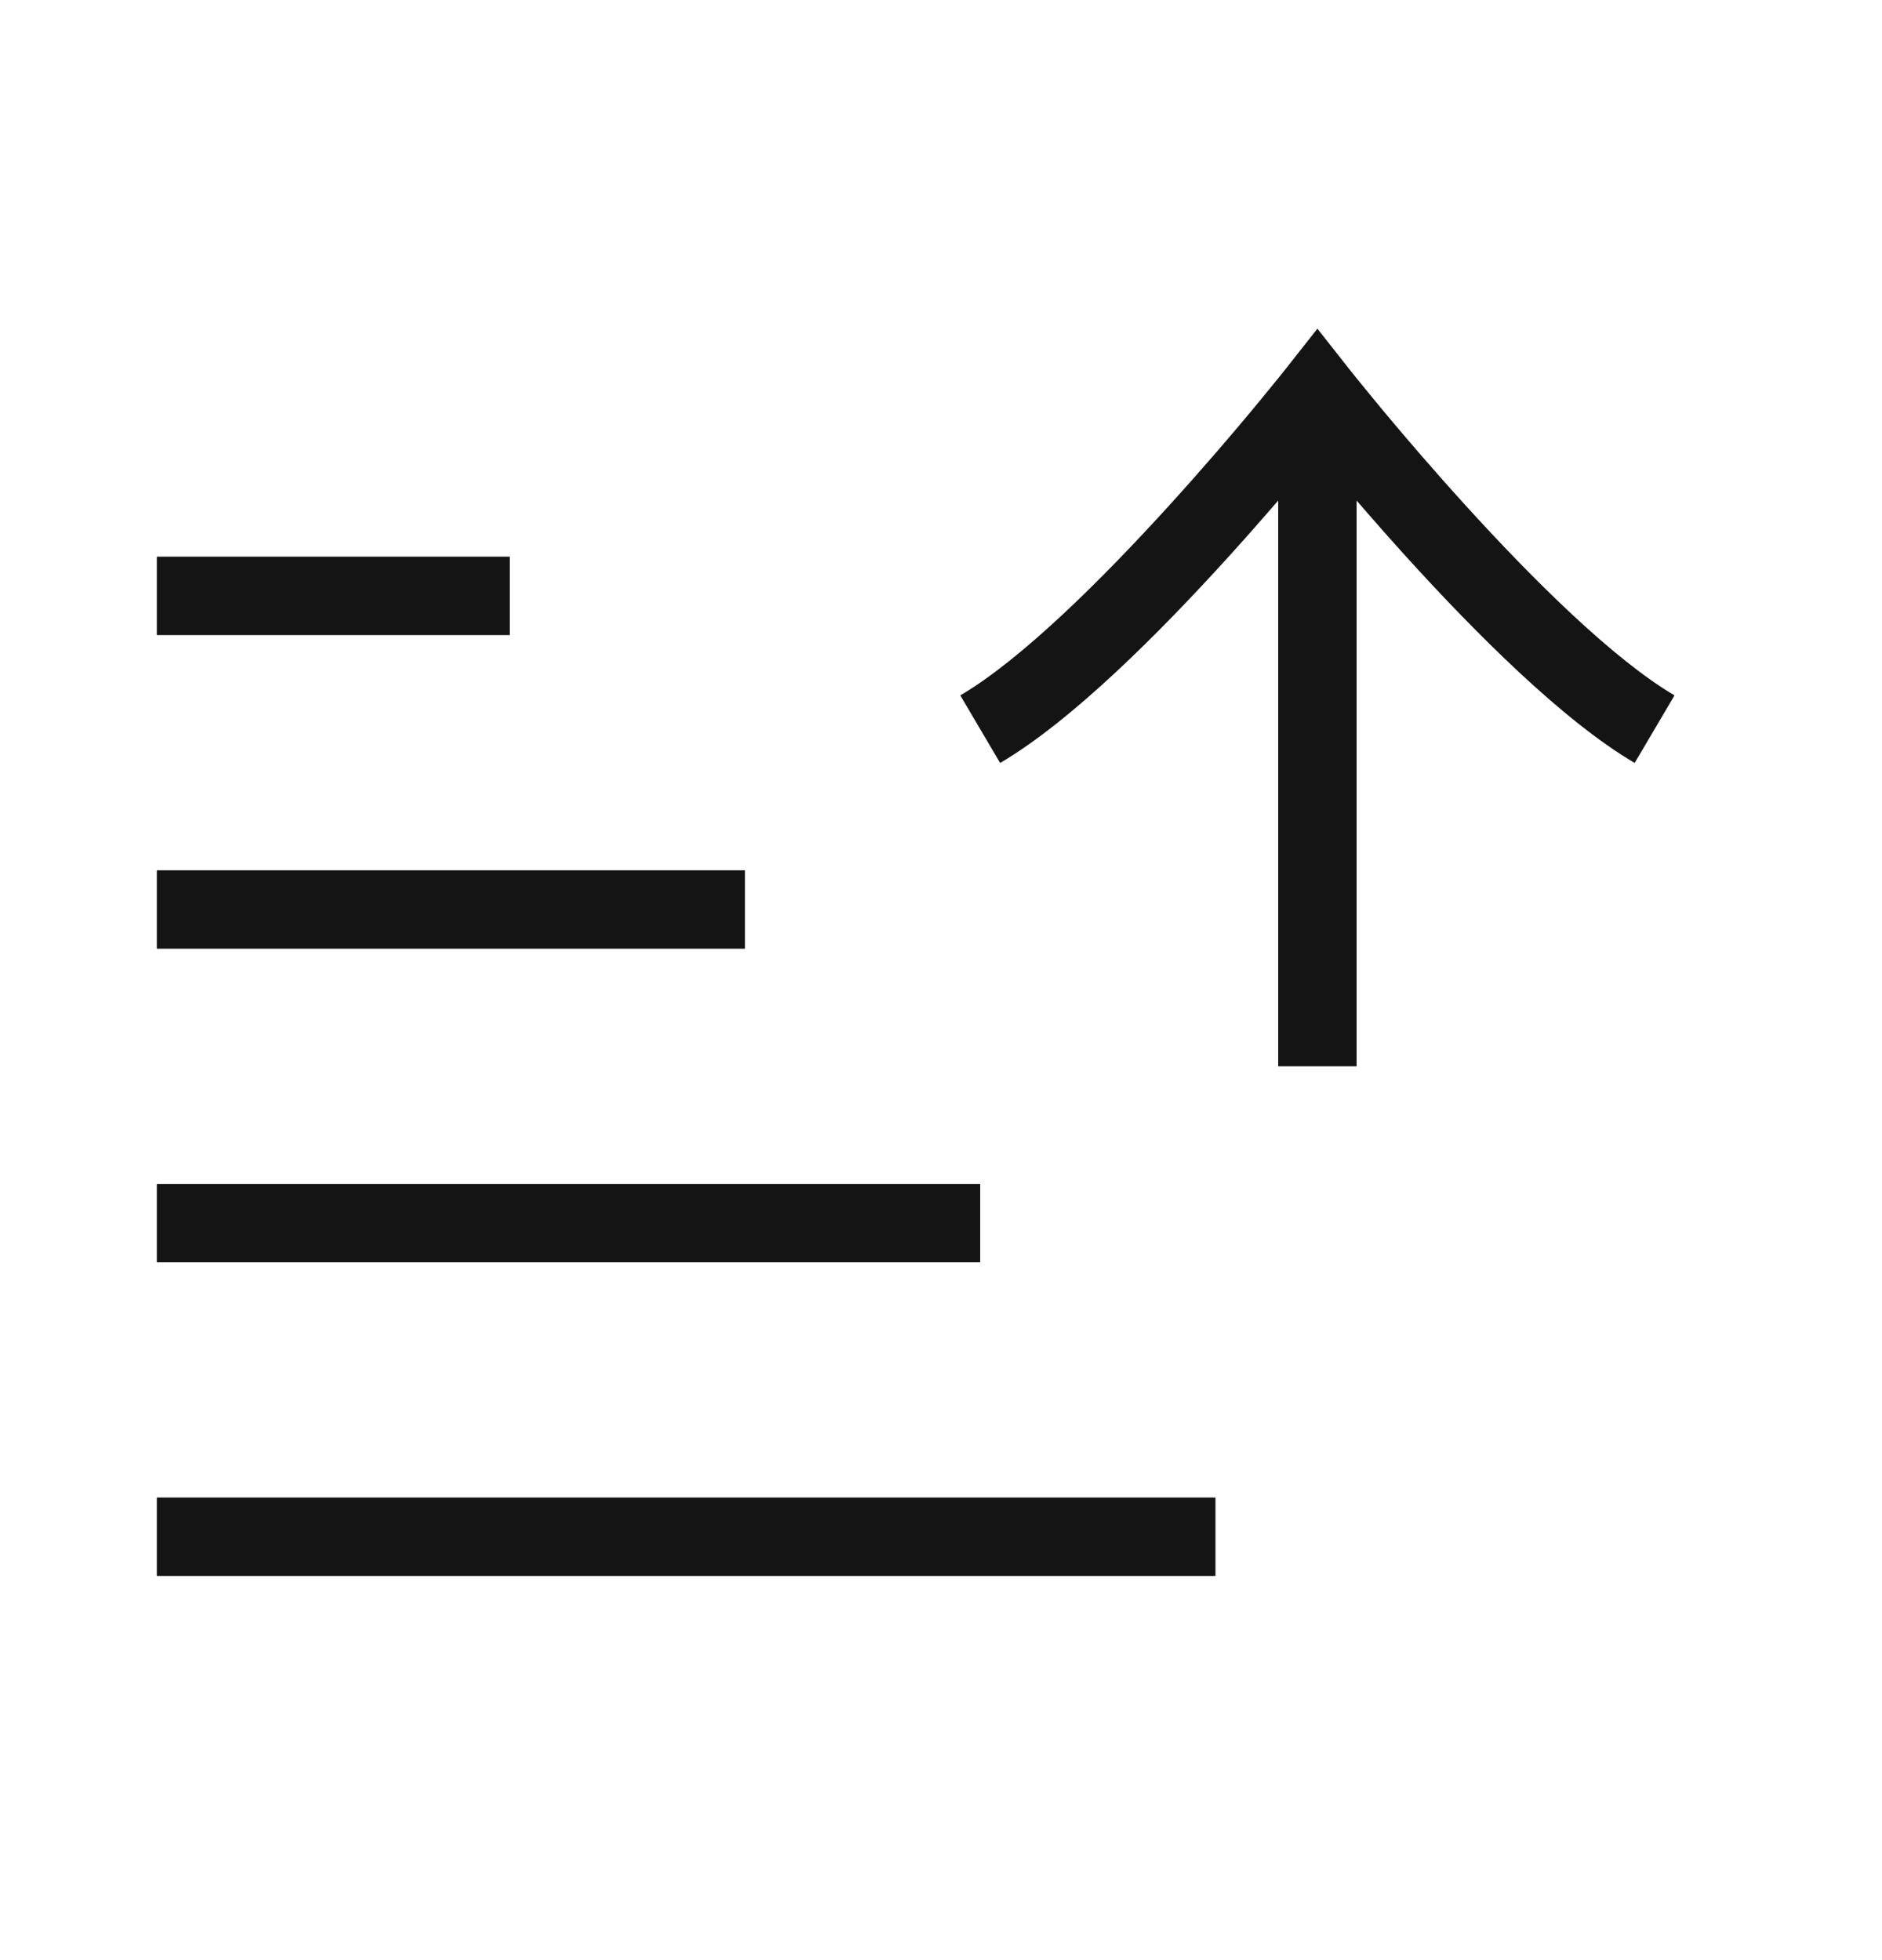
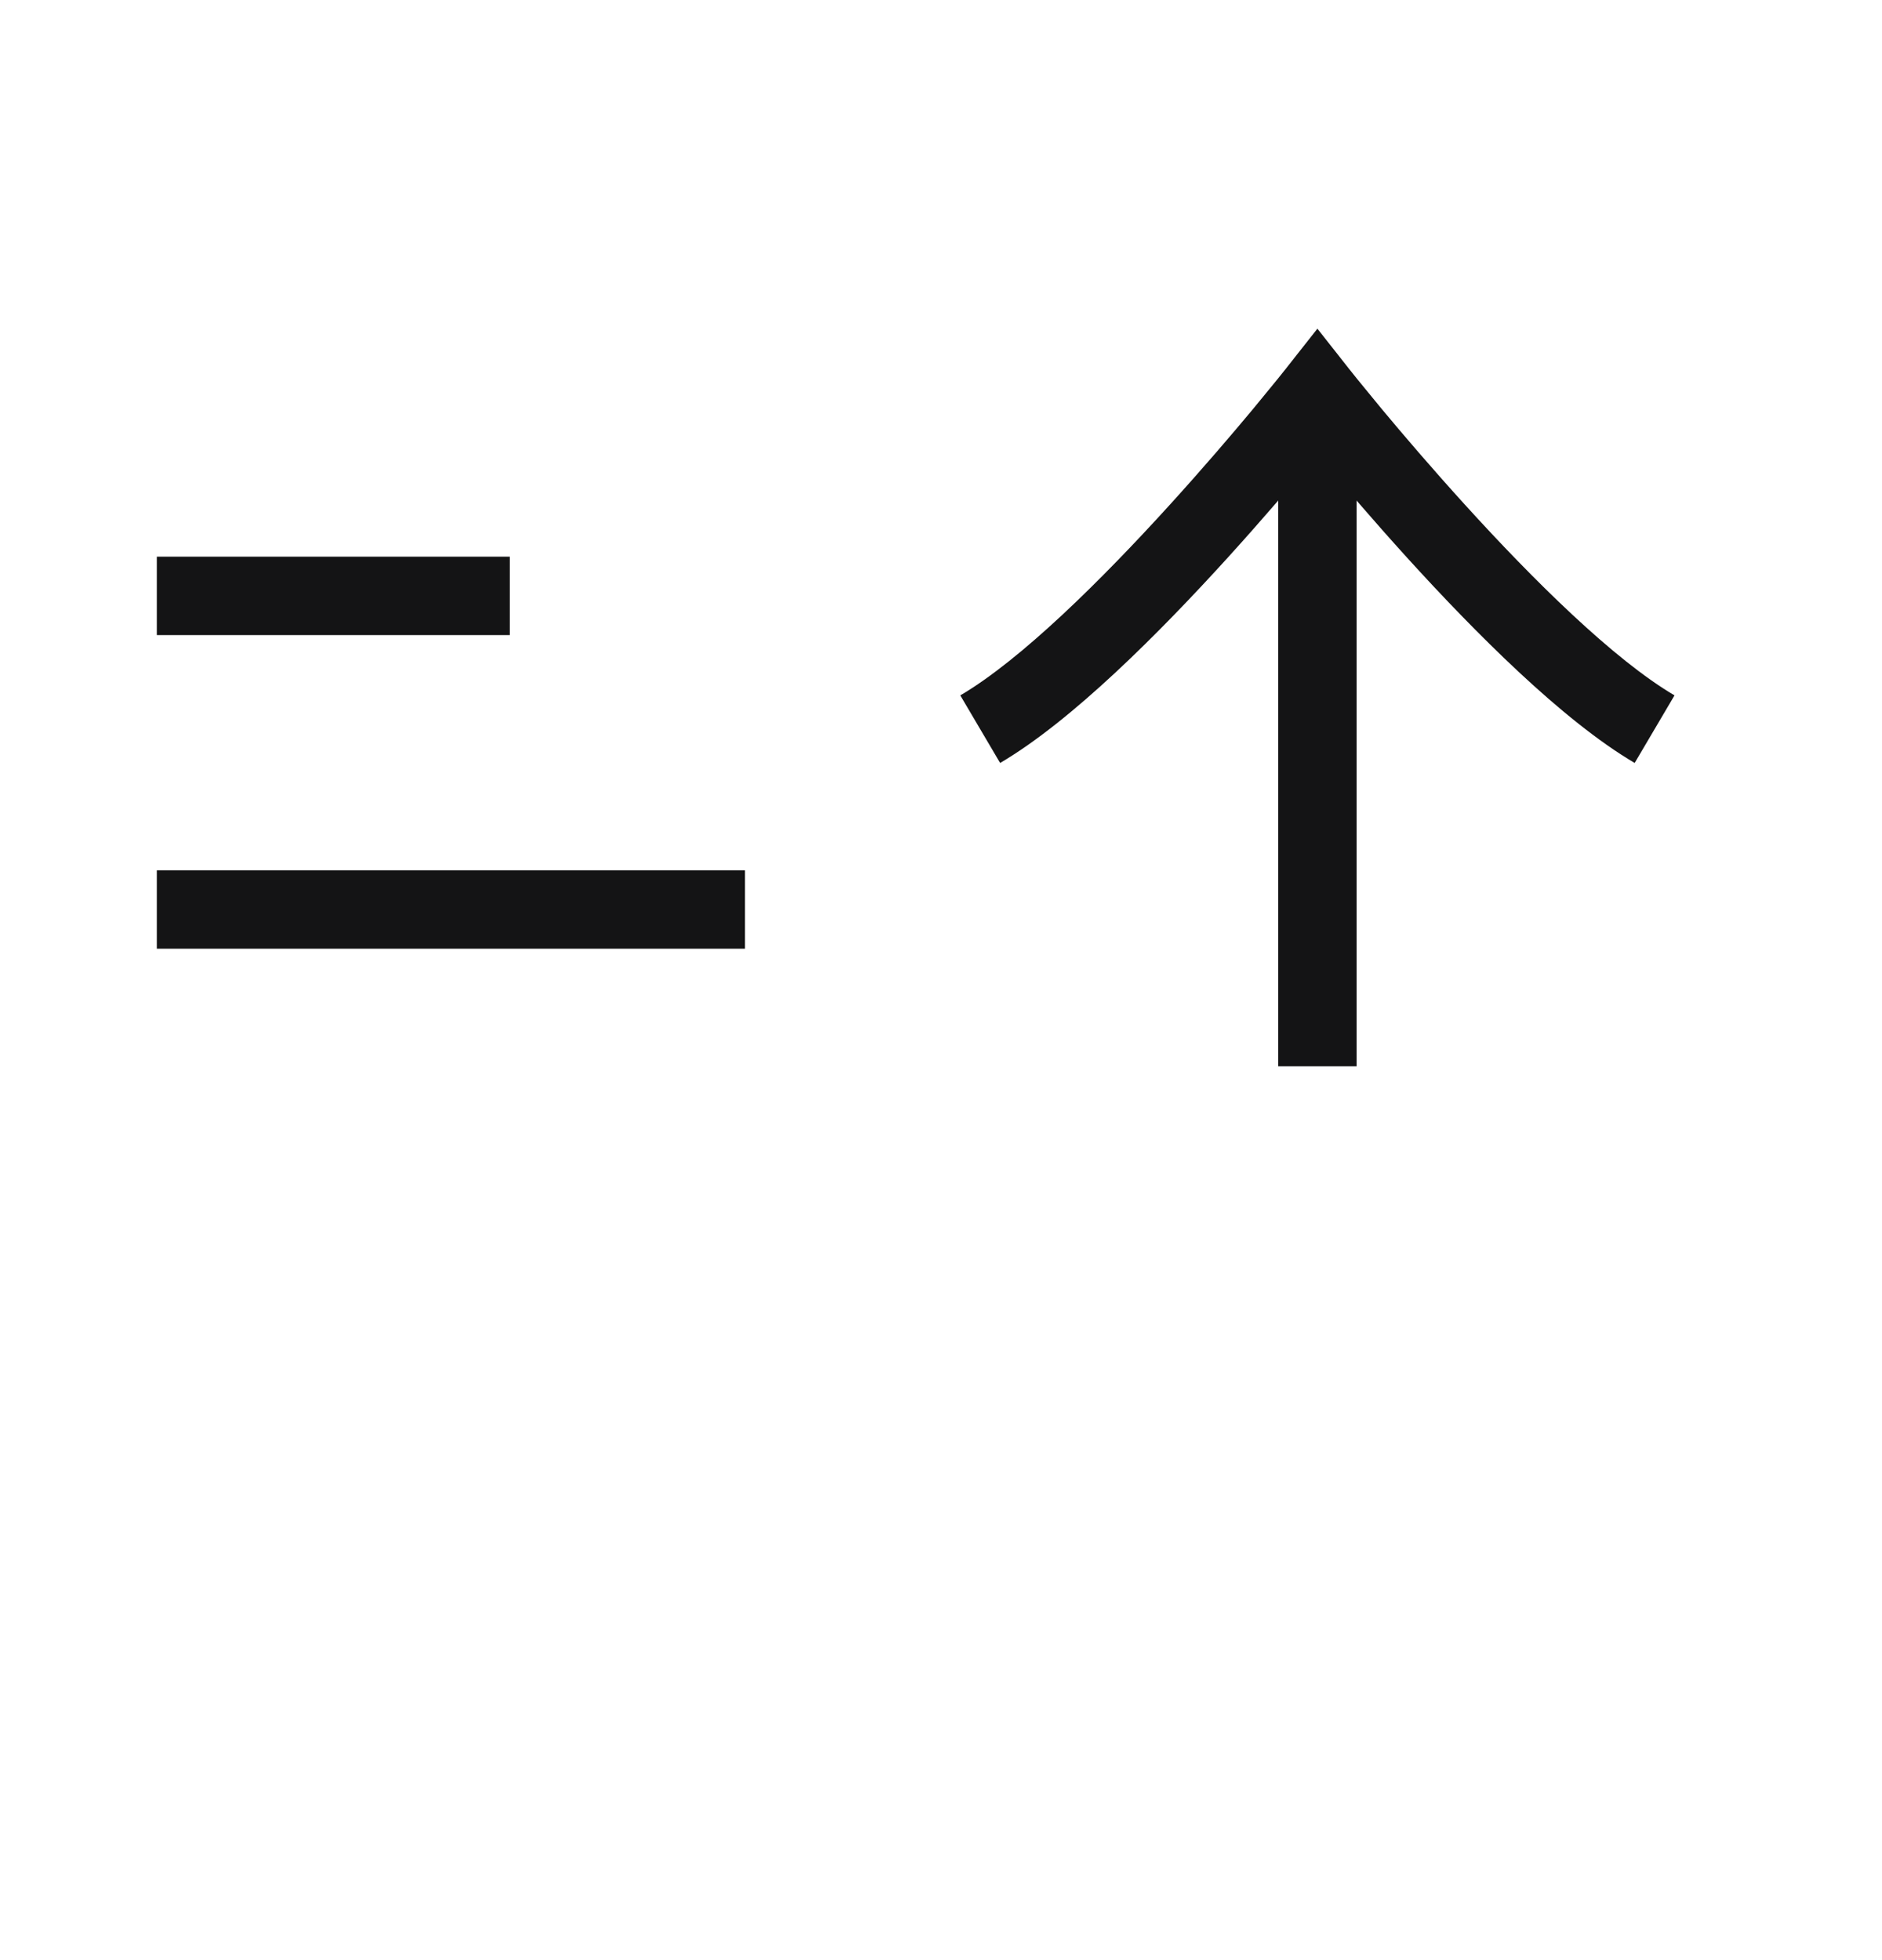
<svg xmlns="http://www.w3.org/2000/svg" width="24" height="25" viewBox="0 0 24 25" fill="none">
  <path fill-rule="evenodd" clip-rule="evenodd" d="M16.3 13.6V5H17.3V13.6H16.3Z" fill="#141415" />
  <path fill-rule="evenodd" clip-rule="evenodd" d="M16.8 4.192L16.406 4.692L16.401 4.699L16.379 4.726C16.36 4.749 16.332 4.785 16.296 4.83C16.223 4.92 16.116 5.051 15.983 5.212C15.716 5.533 15.342 5.971 14.917 6.439C14.051 7.393 13.023 8.413 12.246 8.869L12.754 9.731C13.678 9.188 14.799 8.057 15.658 7.111C16.095 6.629 16.478 6.18 16.752 5.851C16.768 5.831 16.784 5.812 16.8 5.793C16.816 5.812 16.832 5.831 16.848 5.851C17.122 6.18 17.505 6.629 17.942 7.111C18.801 8.057 19.922 9.188 20.846 9.731L21.354 8.869C20.578 8.413 19.549 7.393 18.683 6.439C18.258 5.971 17.884 5.533 17.617 5.212C17.484 5.051 17.377 4.92 17.304 4.83C17.268 4.785 17.239 4.749 17.221 4.726L17.199 4.699L17.194 4.692L16.8 4.192Z" fill="#141415" />
-   <path fill-rule="evenodd" clip-rule="evenodd" d="M15.5 20.1H2V19.1H15.5V20.1Z" fill="#141415" />
-   <path fill-rule="evenodd" clip-rule="evenodd" d="M12.5 16.1H2V15.1H12.5V16.1Z" fill="#141415" />
  <path fill-rule="evenodd" clip-rule="evenodd" d="M9.5 12.1H2V11.1H9.5V12.1Z" fill="#141415" />
  <path fill-rule="evenodd" clip-rule="evenodd" d="M6.5 8.1H2V7.1H6.5V8.1Z" fill="#141415" />
</svg>